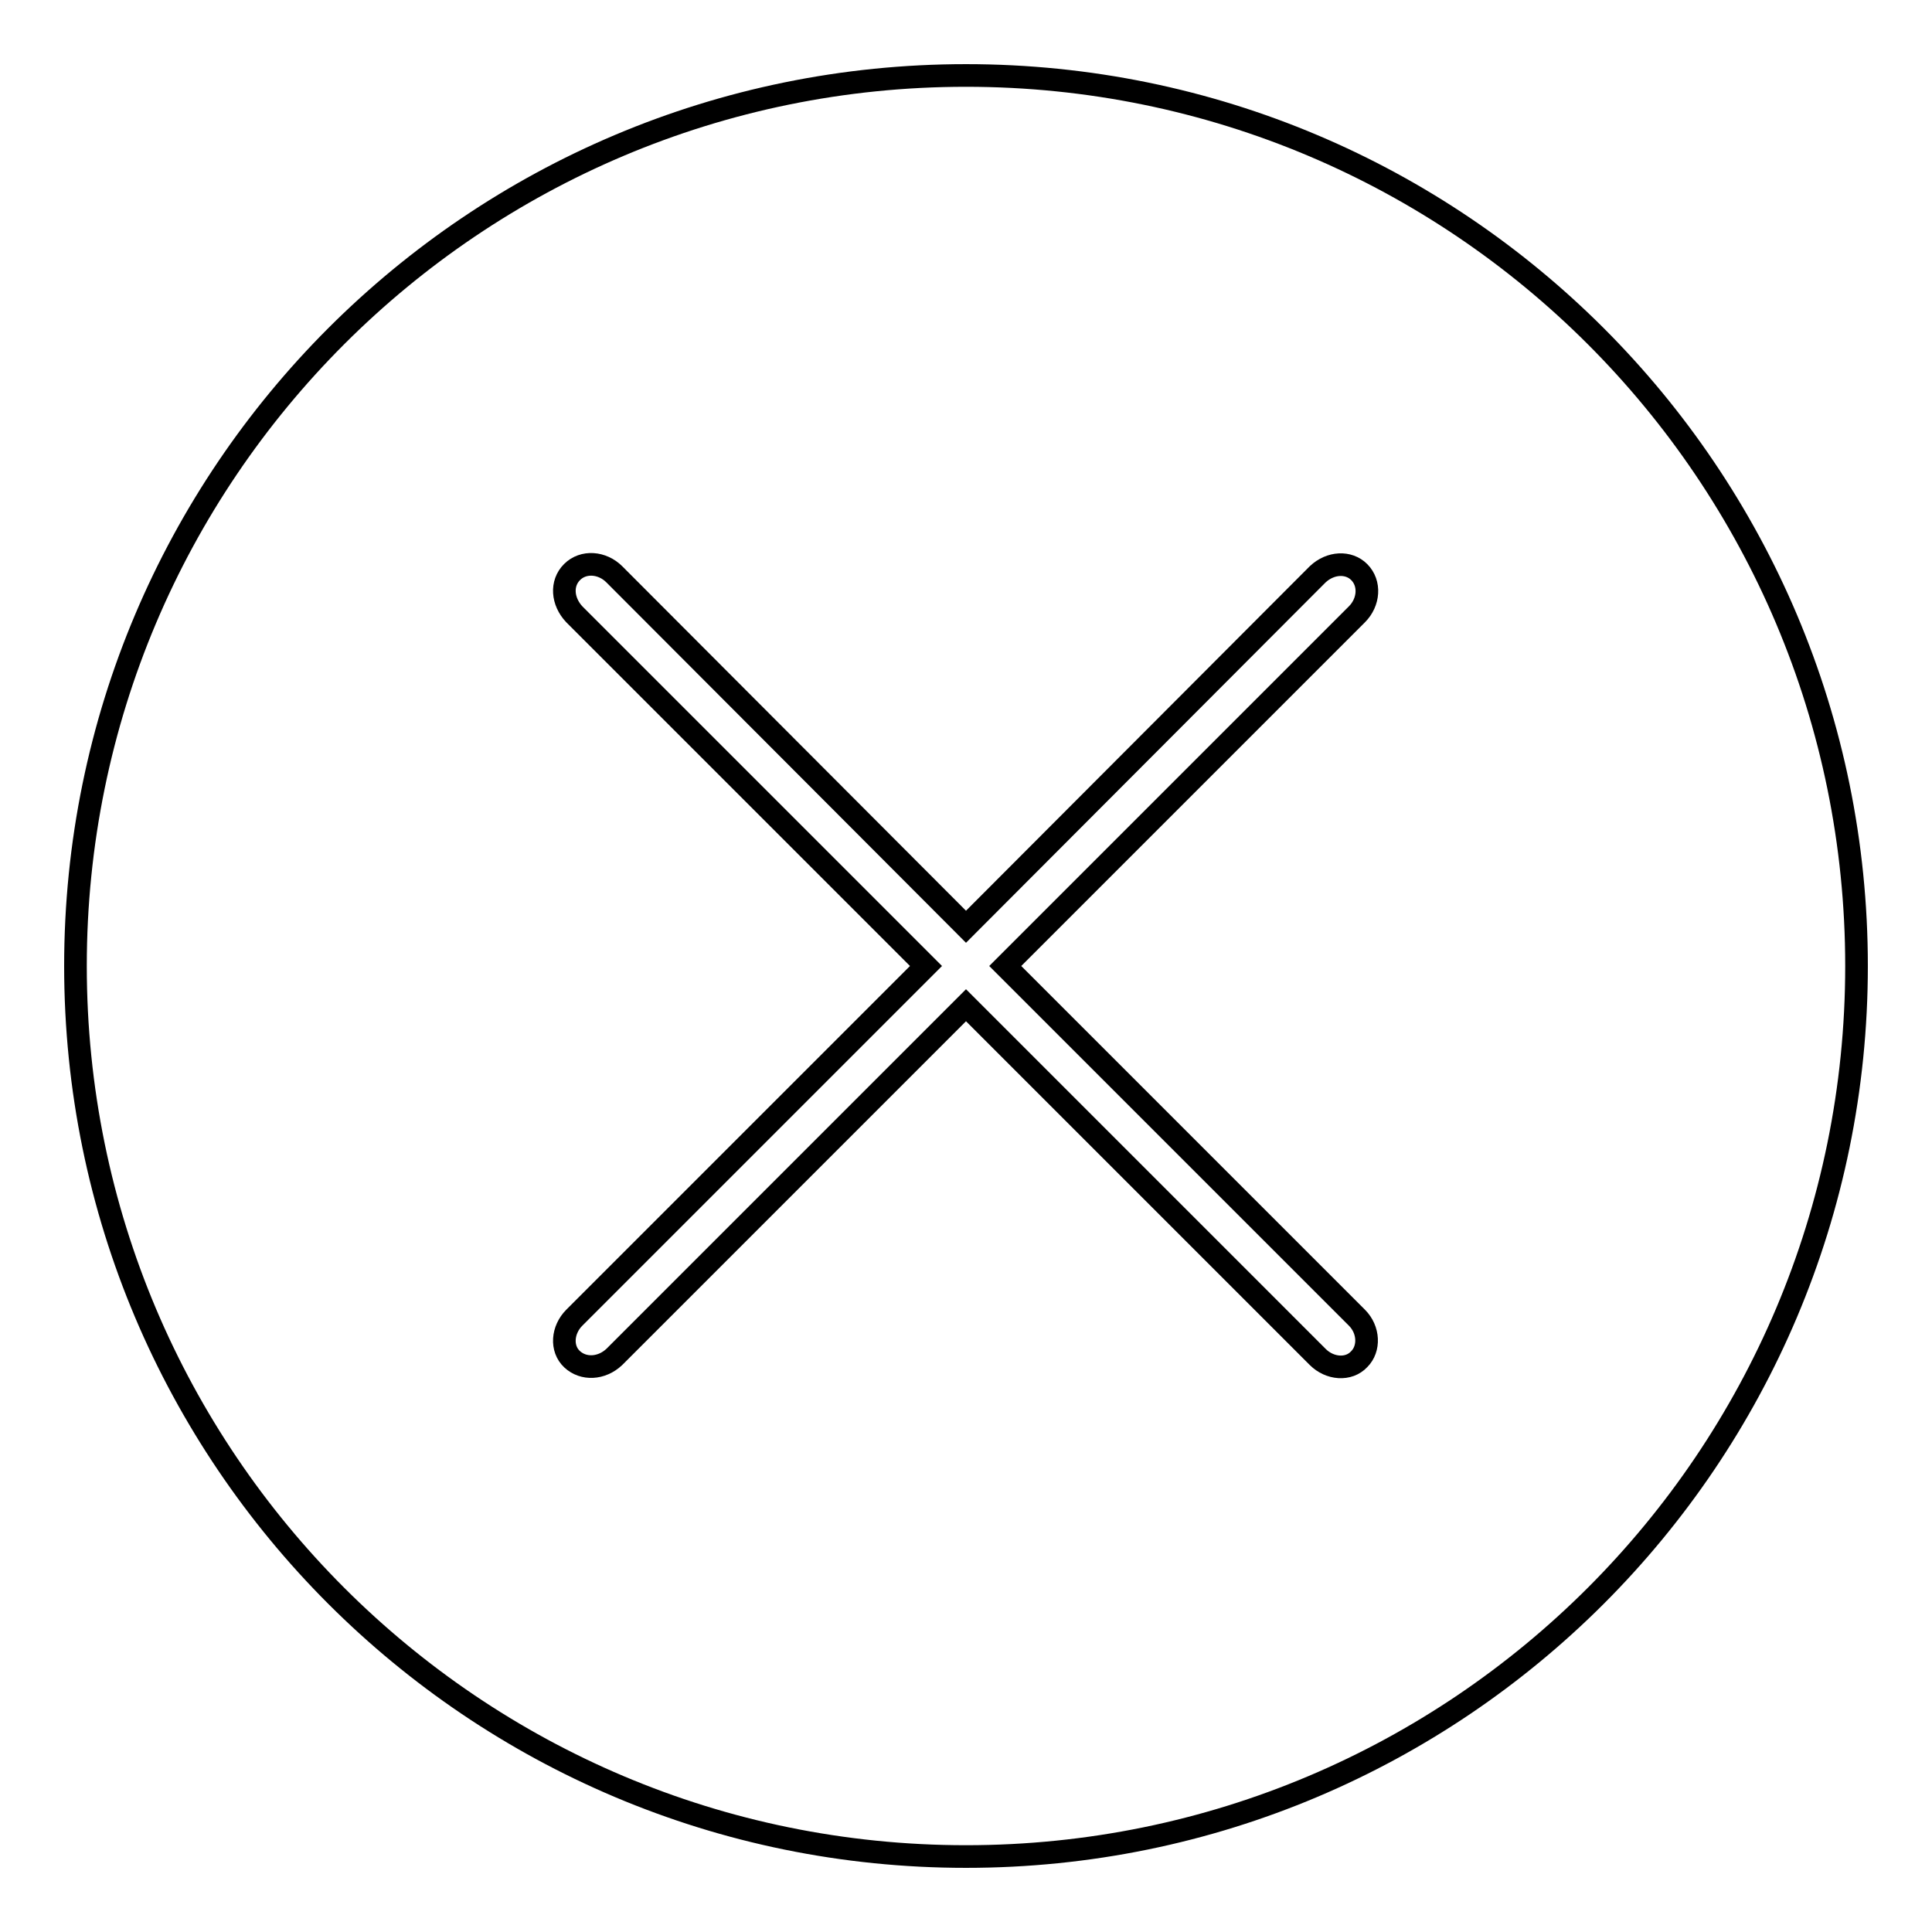
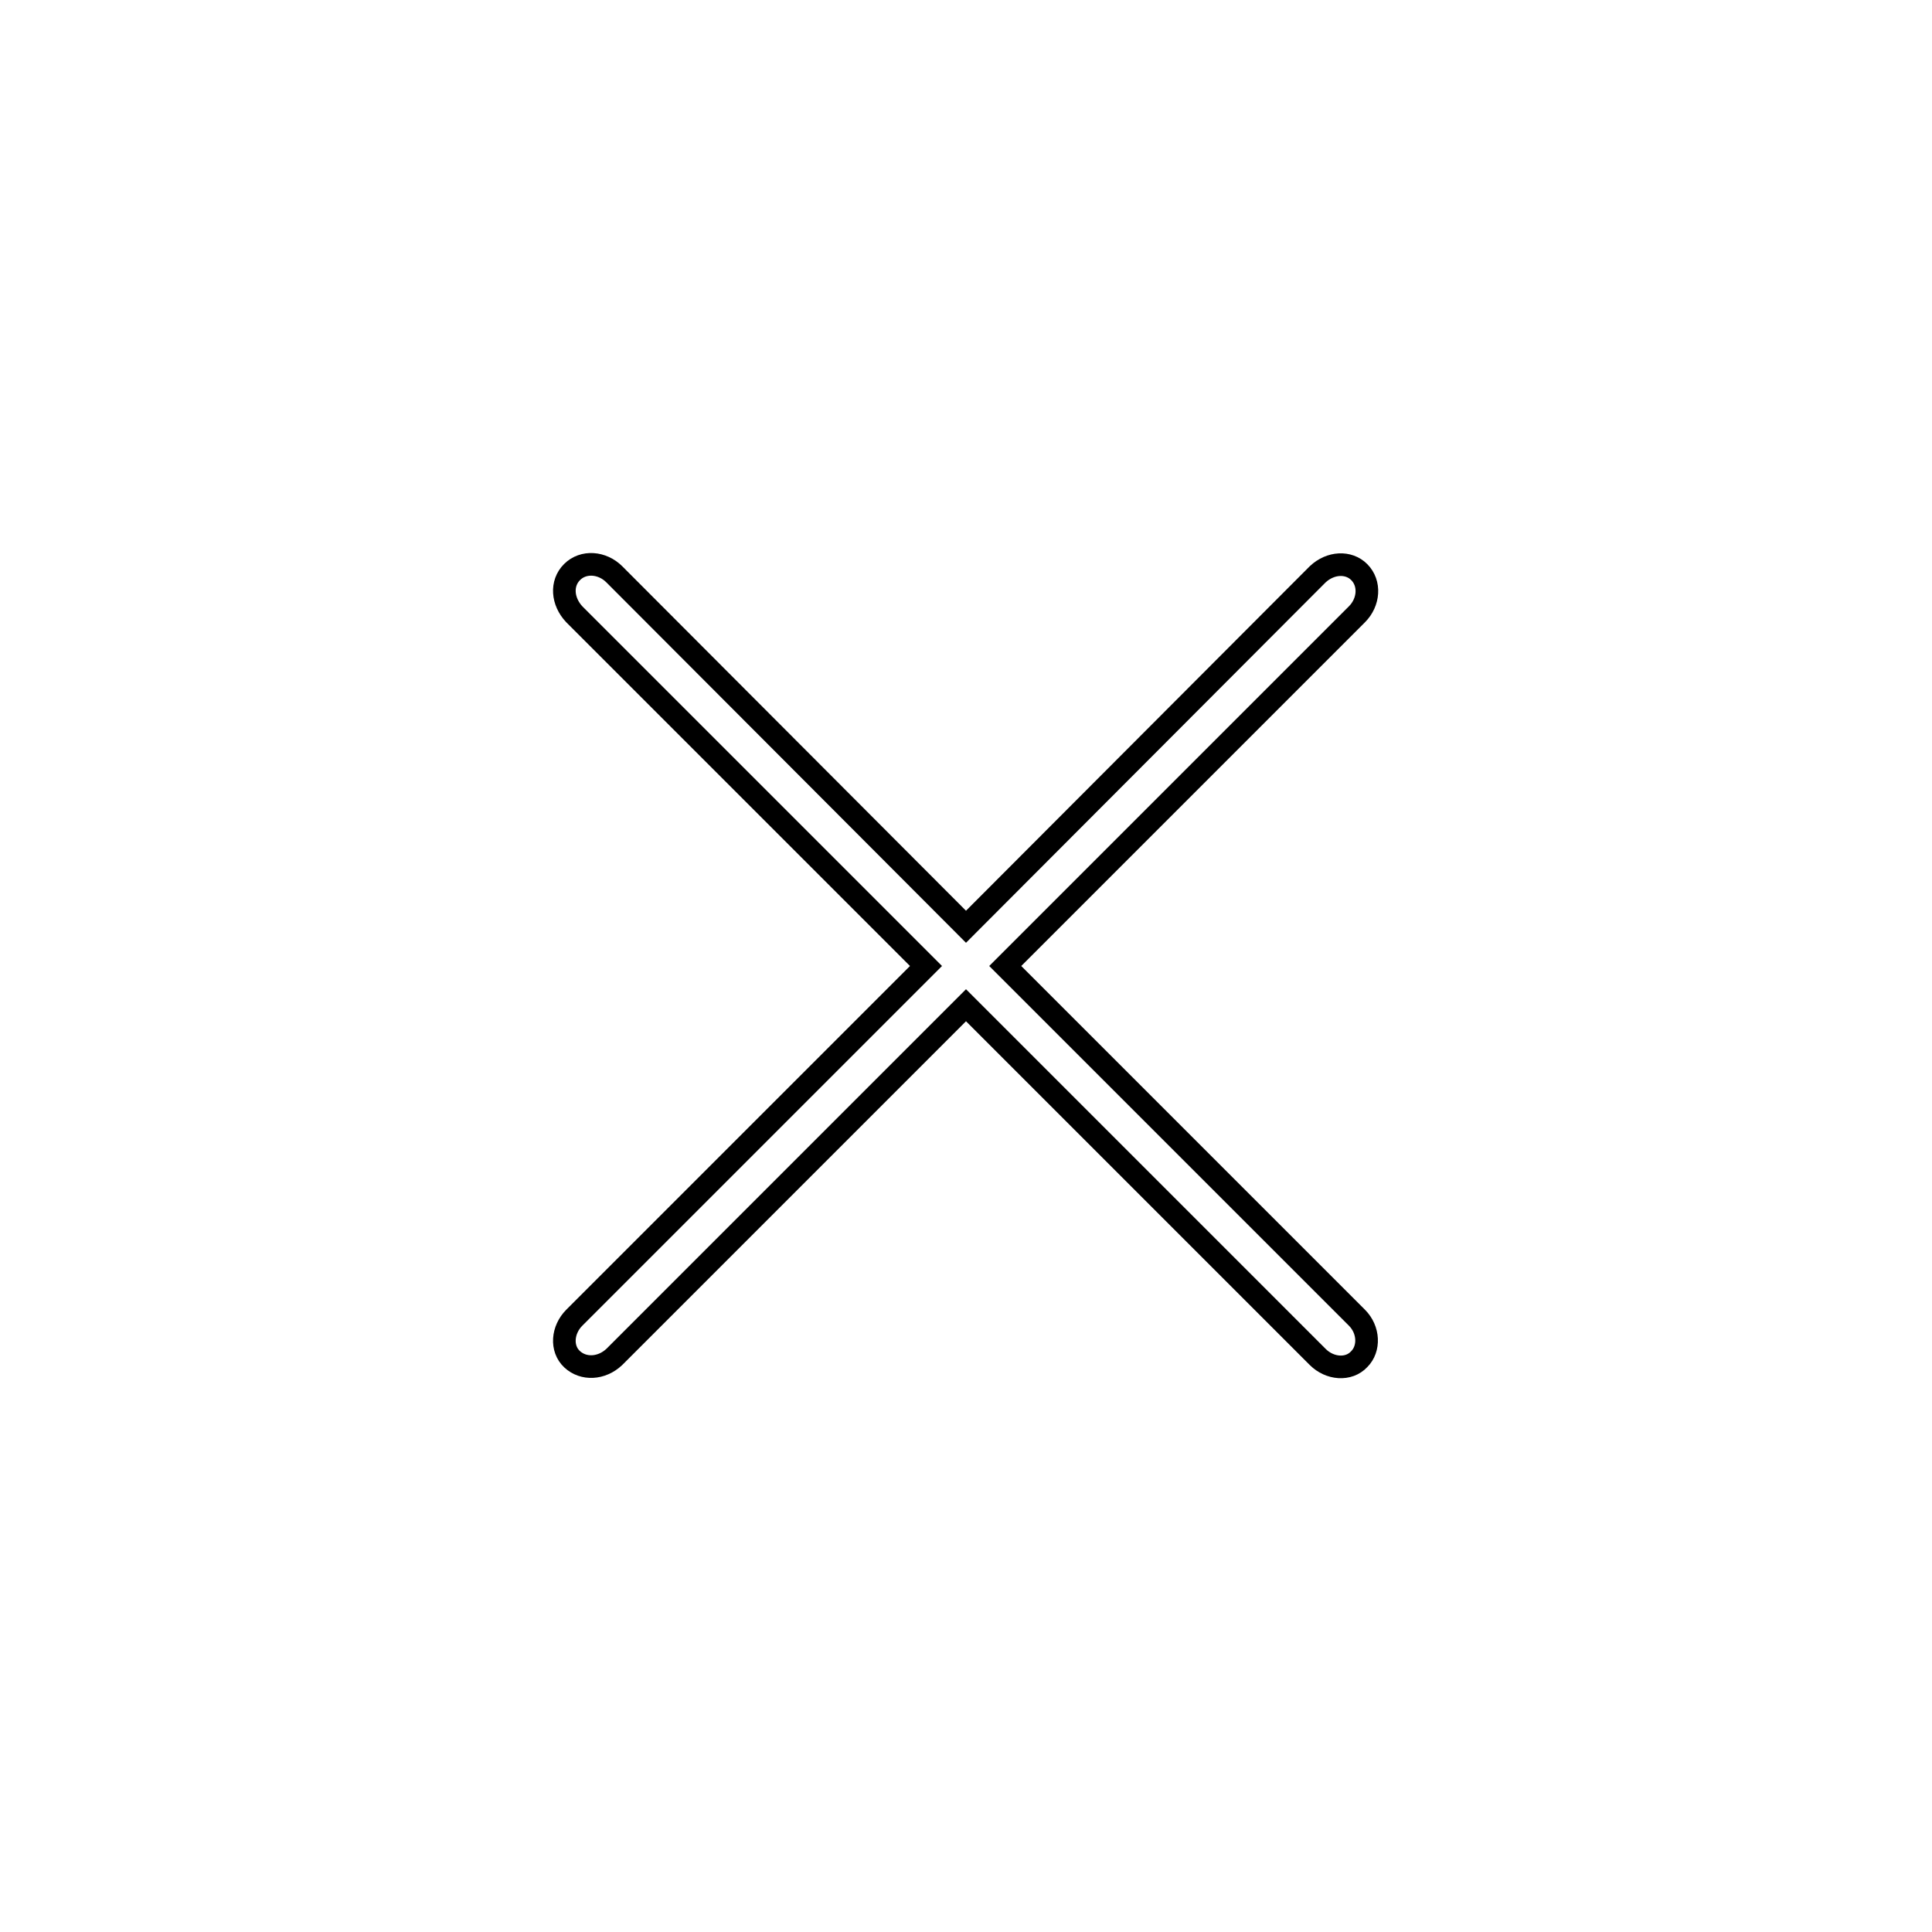
<svg xmlns="http://www.w3.org/2000/svg" version="1.1" x="0px" y="0px" viewBox="0 0 256 256" enable-background="new 0 0 256 256" xml:space="preserve">
  <g>
    <g>
-       <path stroke-width="3" fill-opacity="0" stroke="#000000" d="M10,128c0,65.2,52.8,118,118,118c65.2,0,118-52.8,118-118c0-65.2-52.8-118-118-118C62.8,10,10,62.8,10,128z" />
      <path stroke-width="3" fill-opacity="0" stroke="#000000" d="M174.6,76.1L128,122.8L81.4,76.1c-1.6-1.6-4.1-1.8-5.6-0.3c-1.5,1.5-1.3,3.9,0.3,5.6l46.6,46.6l-46.6,46.6c-1.6,1.6-1.8,4.1-0.3,5.5c1.5,1.4,3.9,1.3,5.6-0.3l46.6-46.6l46.6,46.6c1.6,1.6,4.1,1.8,5.5,0.3c1.4-1.4,1.3-3.9-0.3-5.5L133.2,128l46.6-46.6c1.6-1.6,1.8-4.1,0.3-5.6C178.7,74.4,176.3,74.5,174.6,76.1z" />
    </g>
  </g>
</svg>